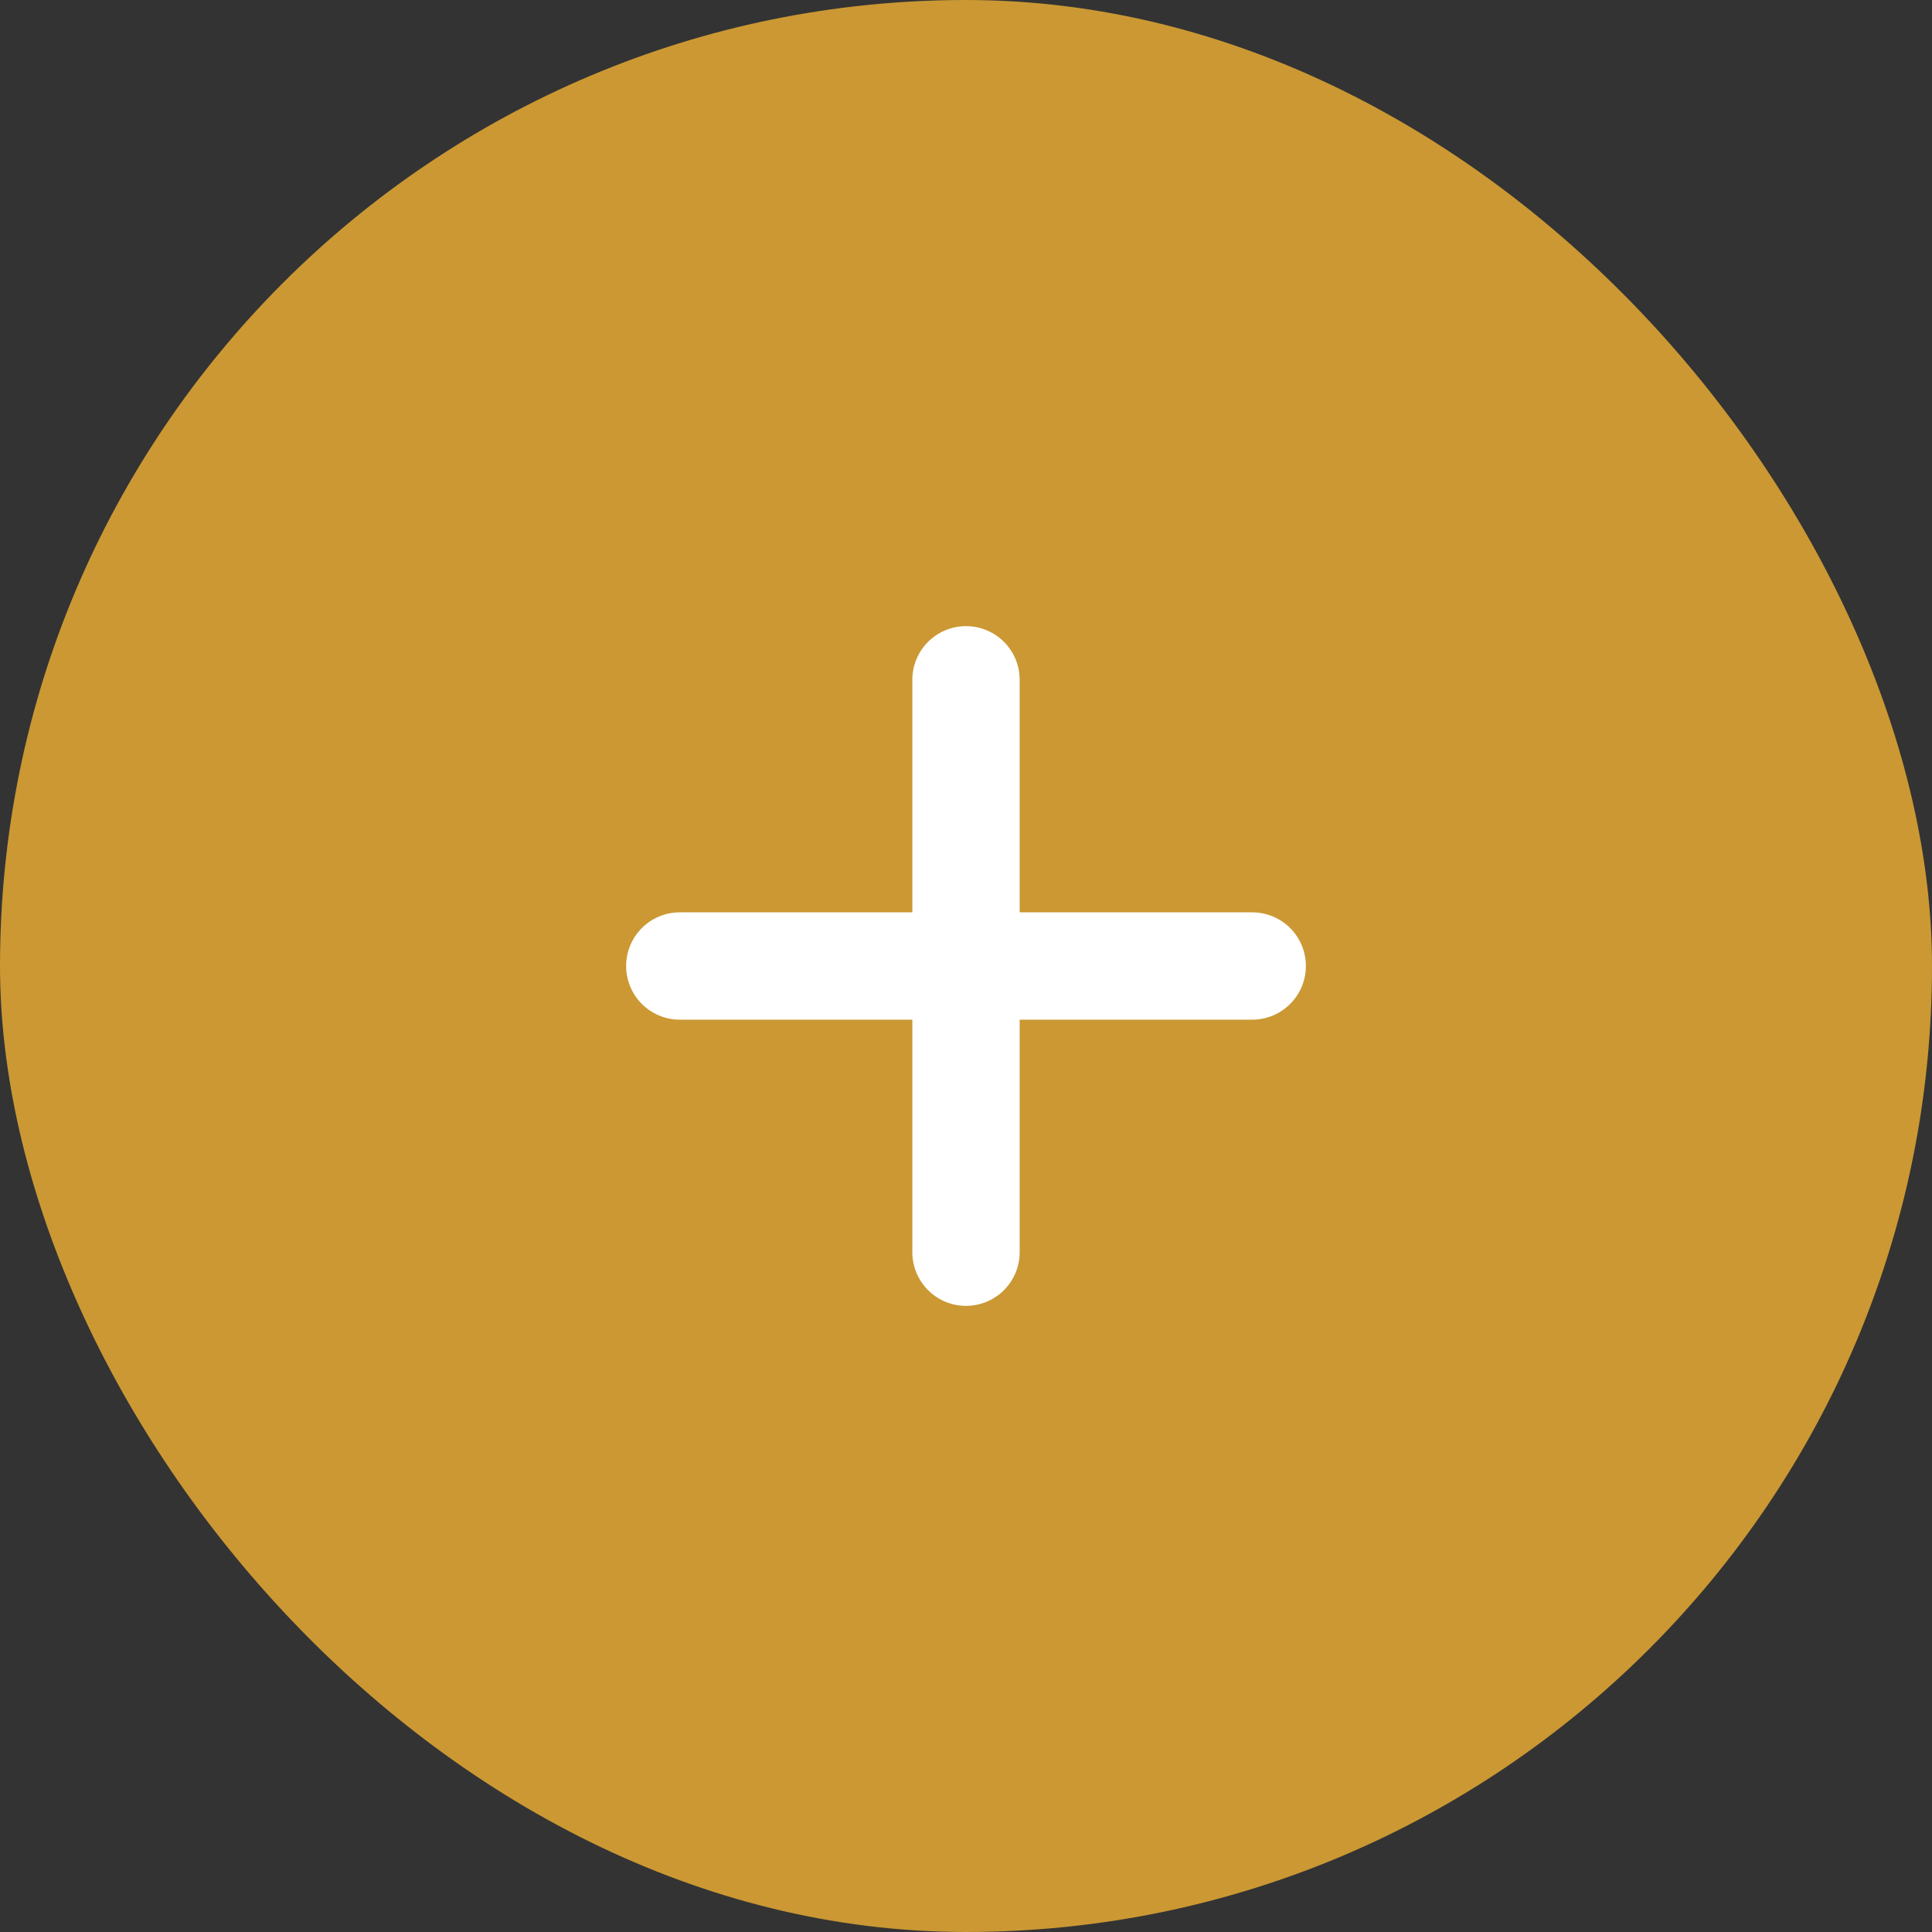
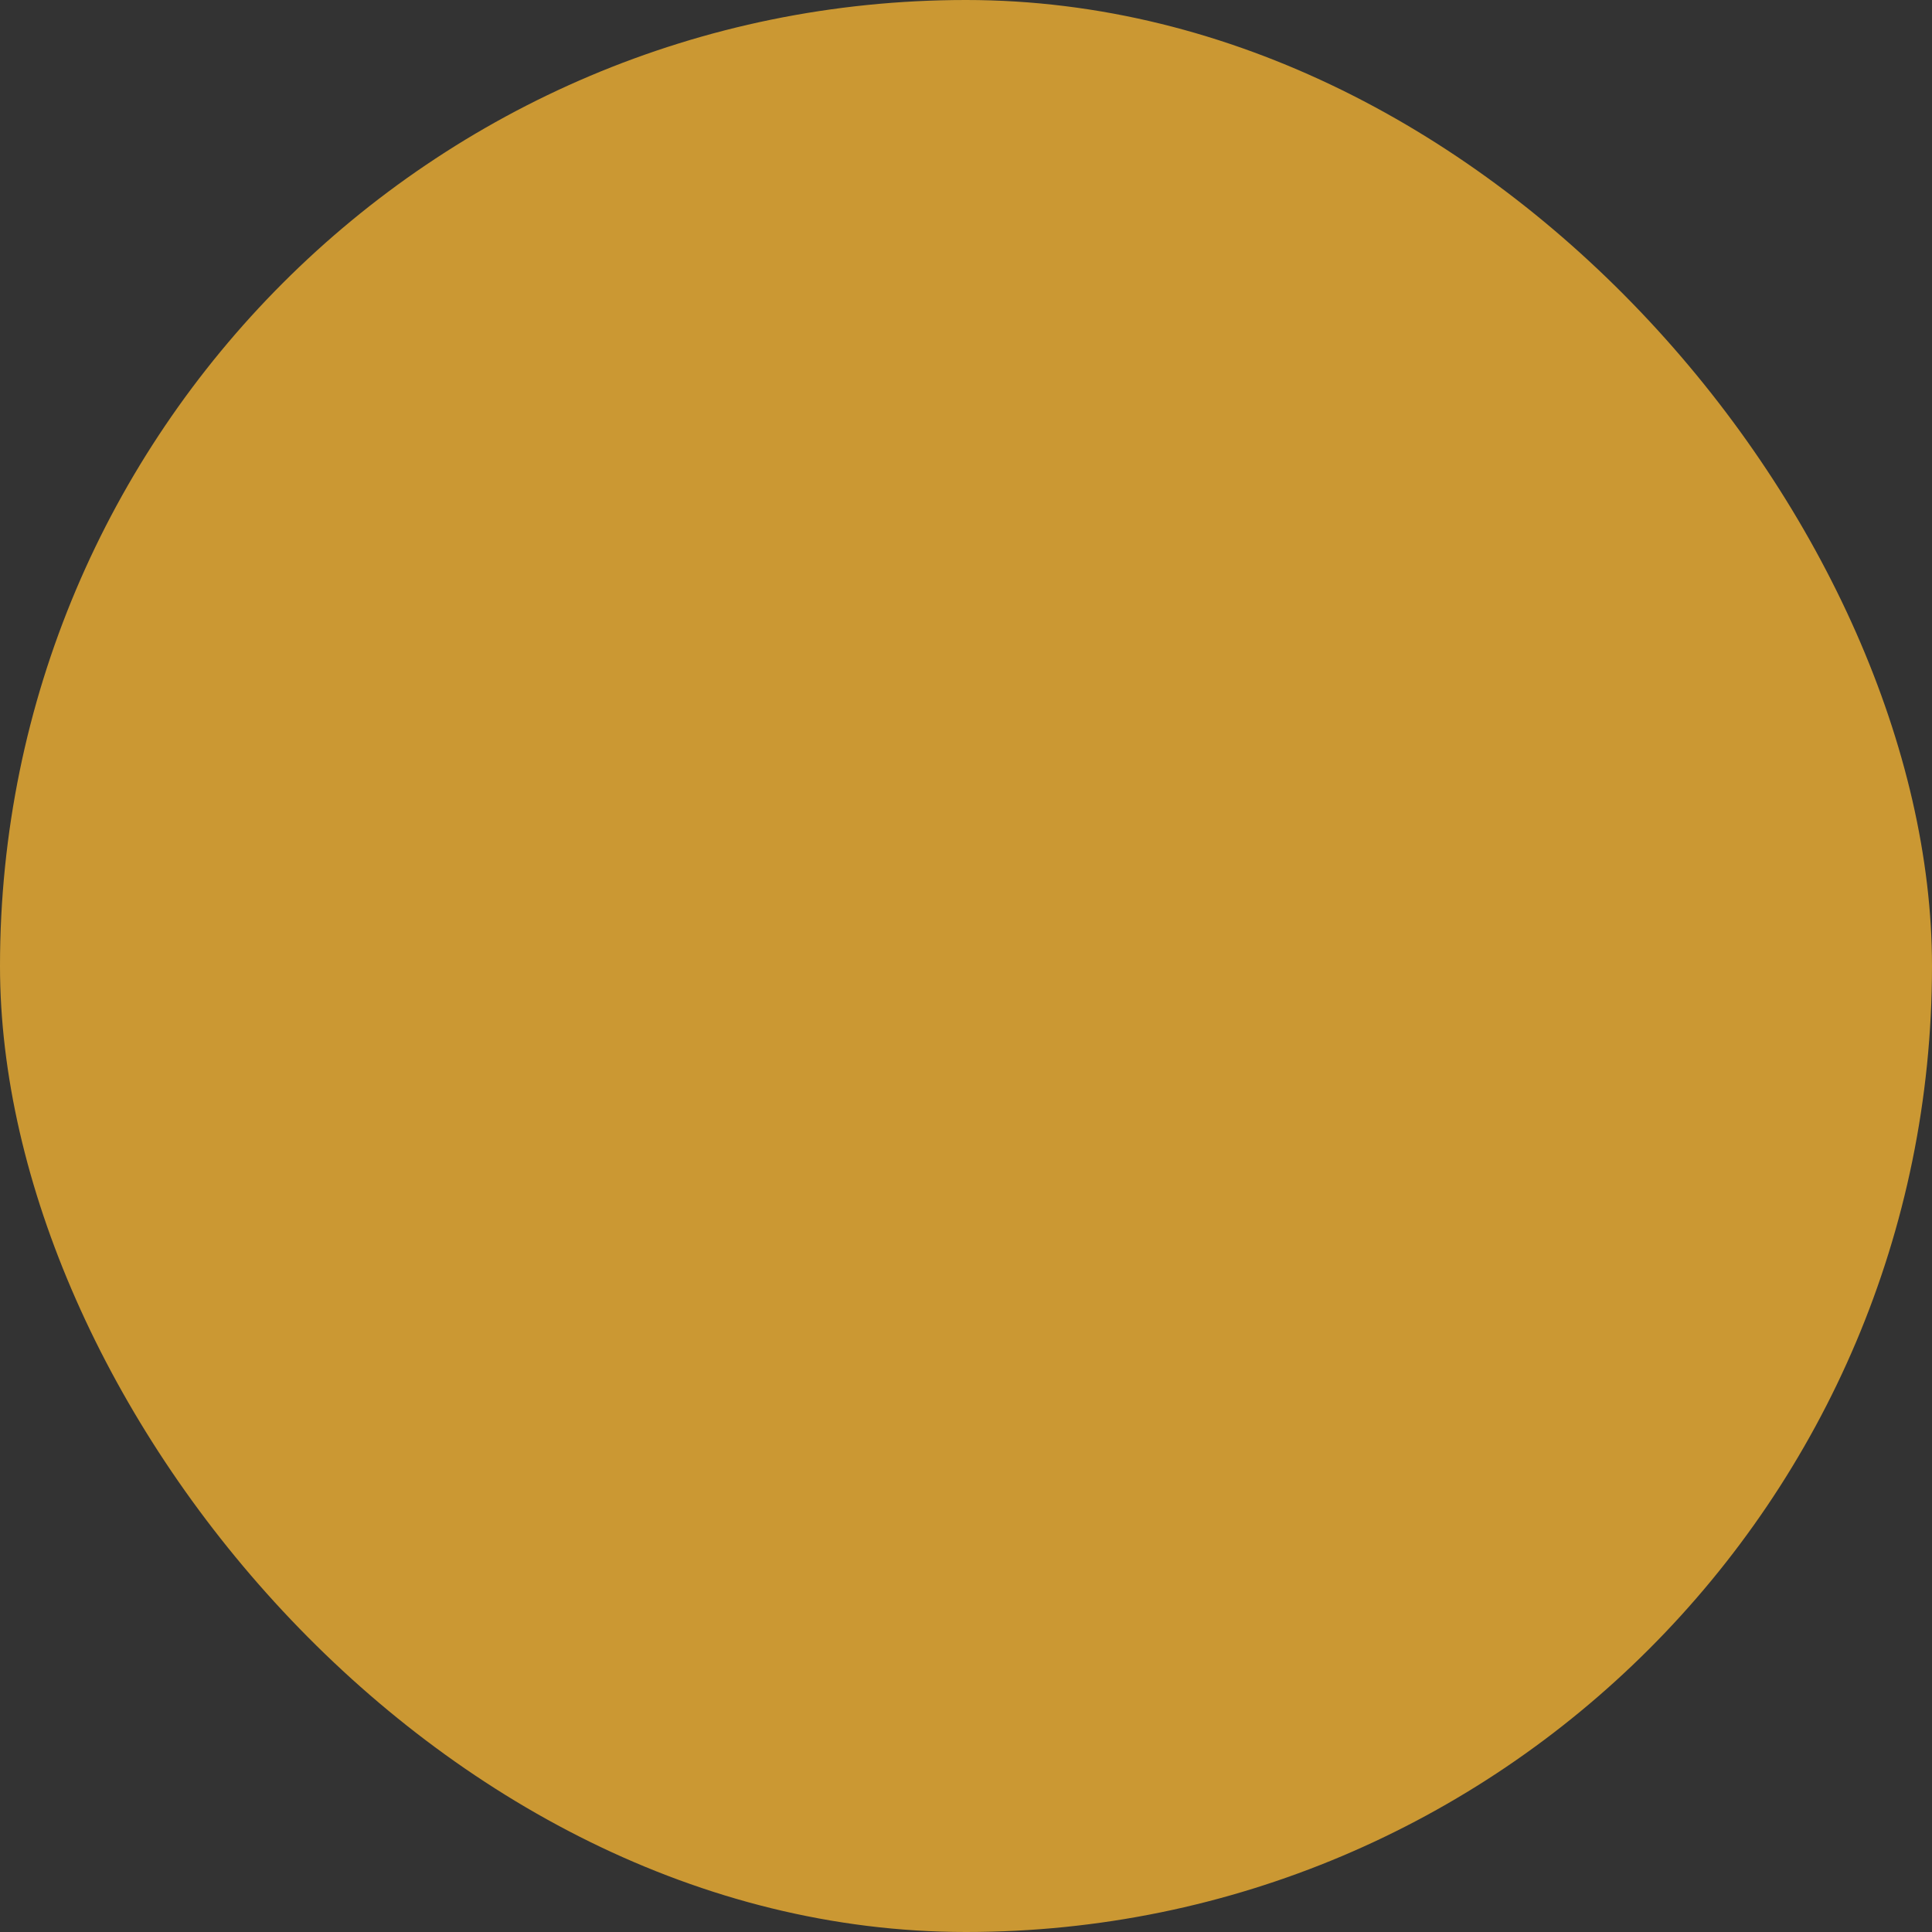
<svg xmlns="http://www.w3.org/2000/svg" width="36" height="36" viewBox="0 0 36 36" fill="none">
  <rect x="0" y="0" width="36" height="36" fill="#333333" stroke="none" />
  <rect width="36" height="36" rx="18" fill="#CB9833" />
-   <path d="M18 12.667V23.333M23.333 18L12.667 18" stroke="white" stroke-width="2" stroke-linecap="round" stroke-linejoin="round" />
</svg>